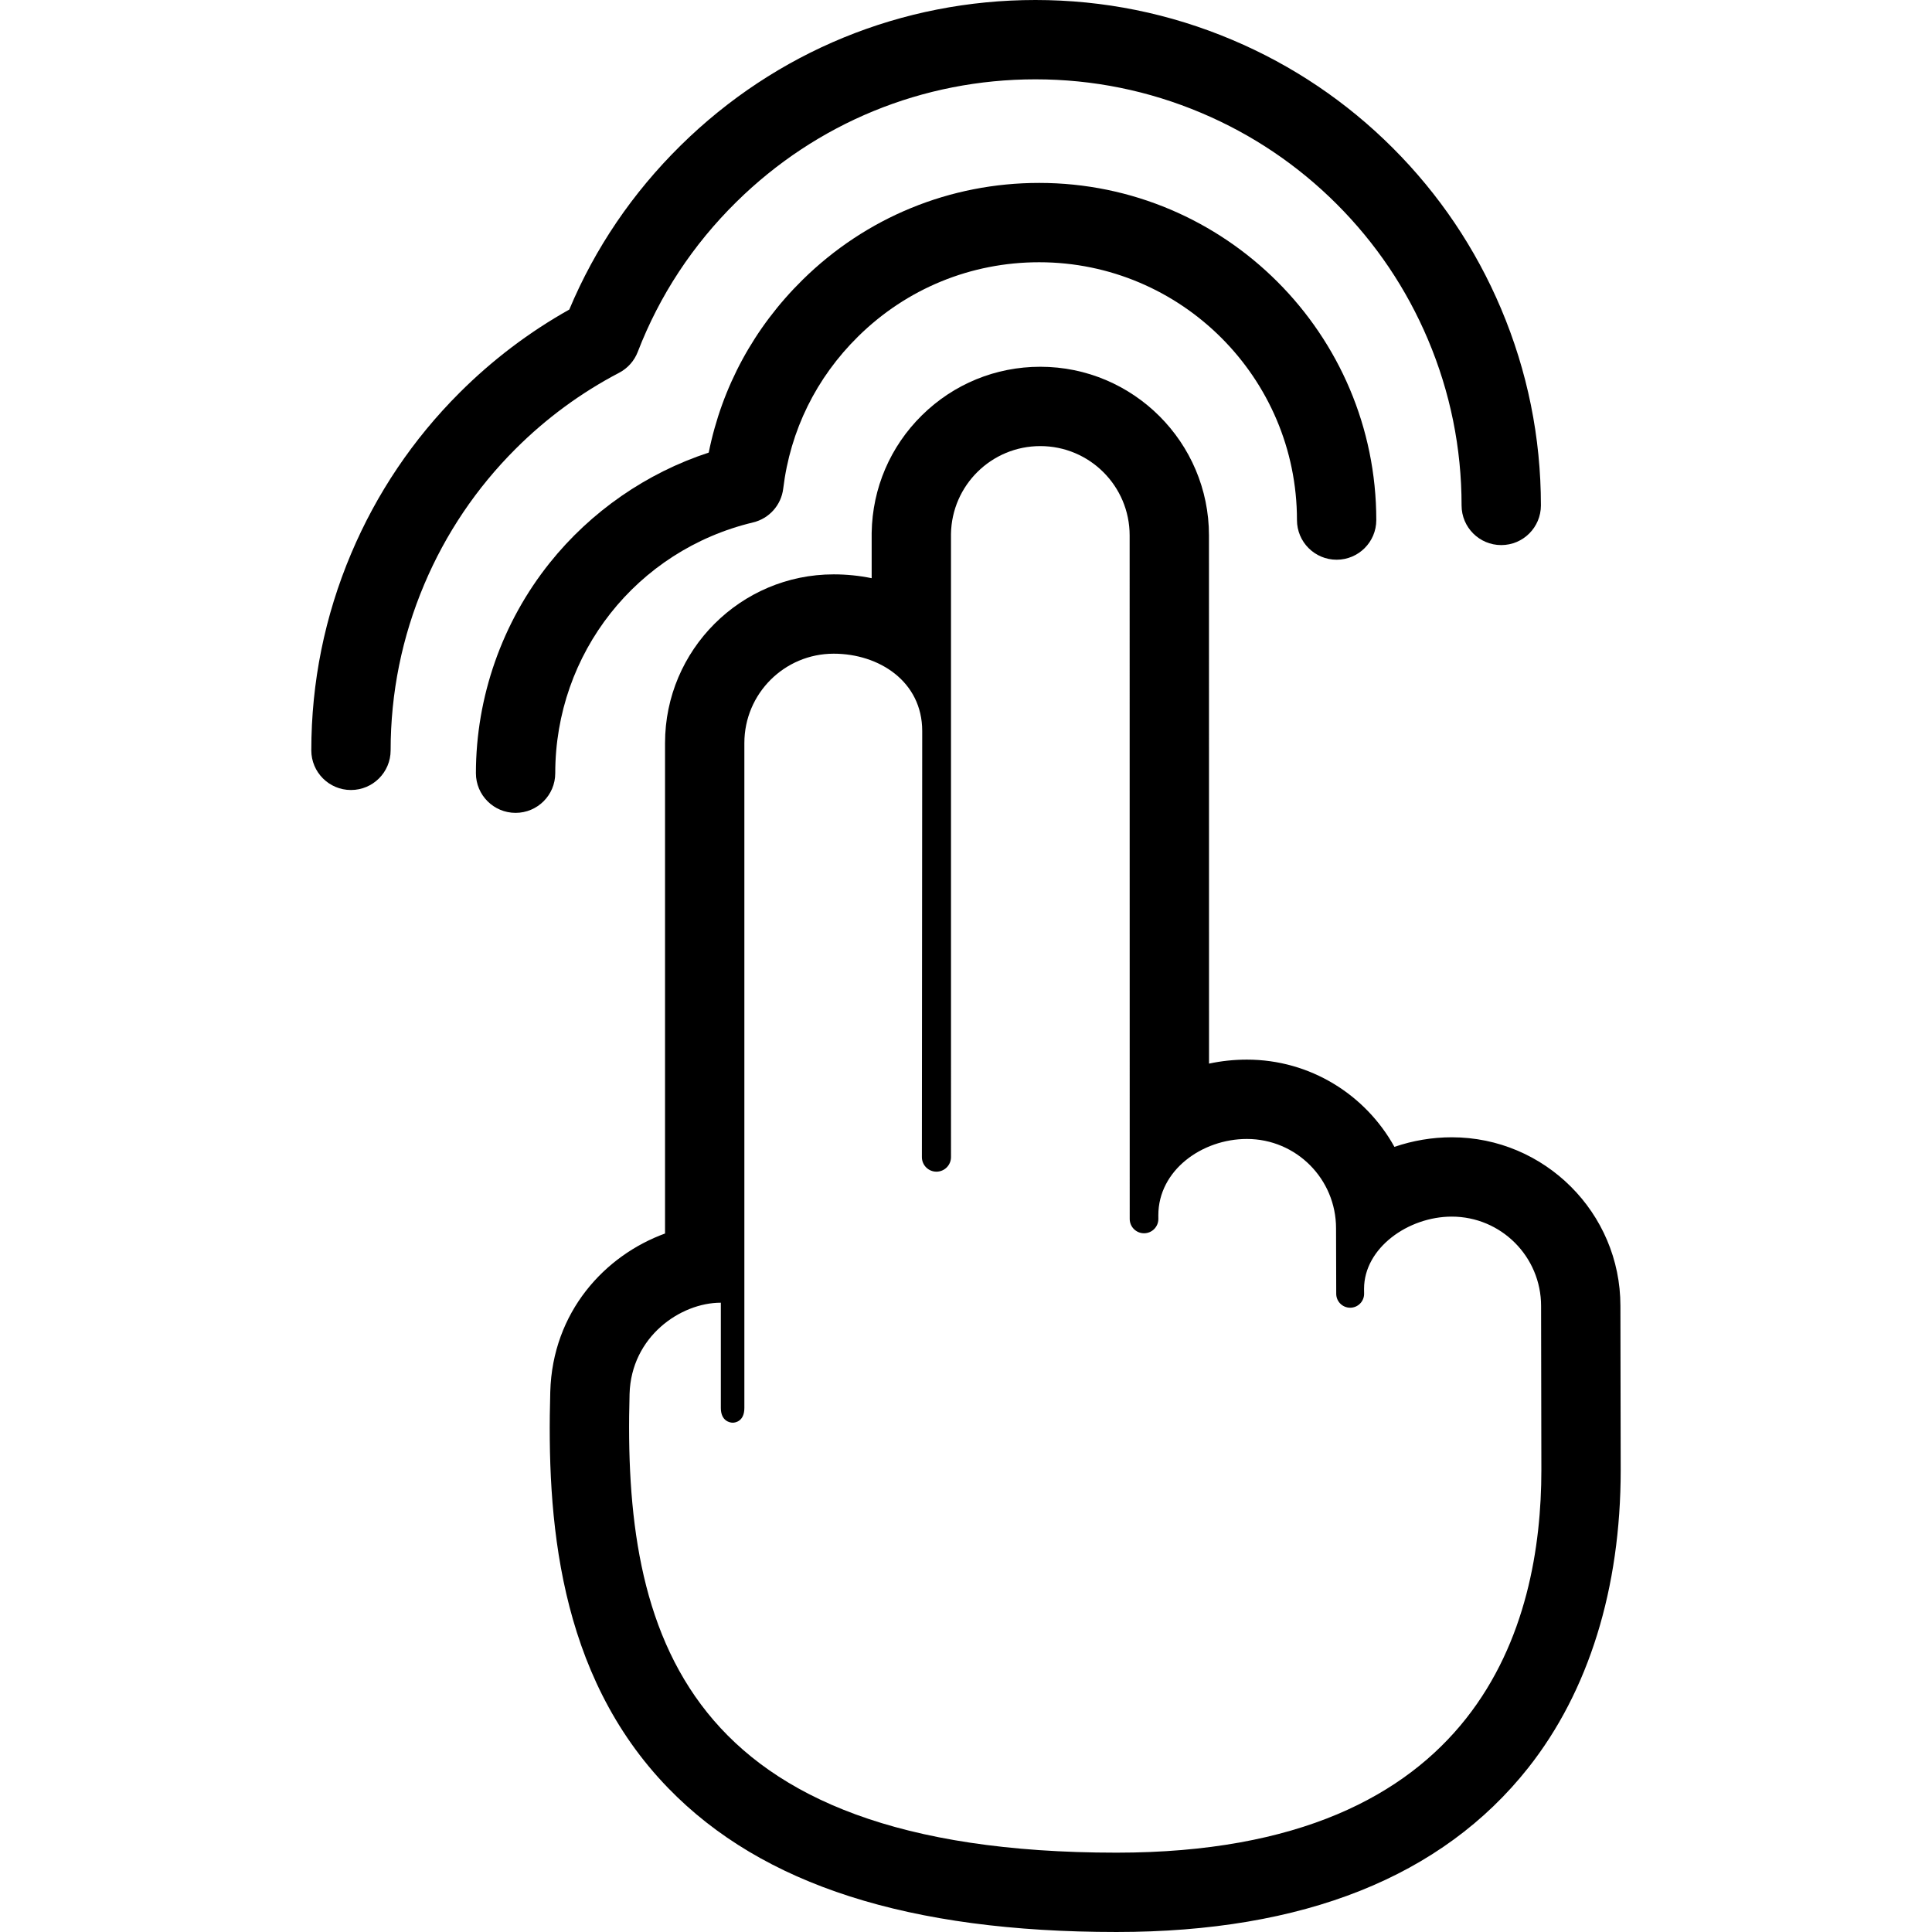
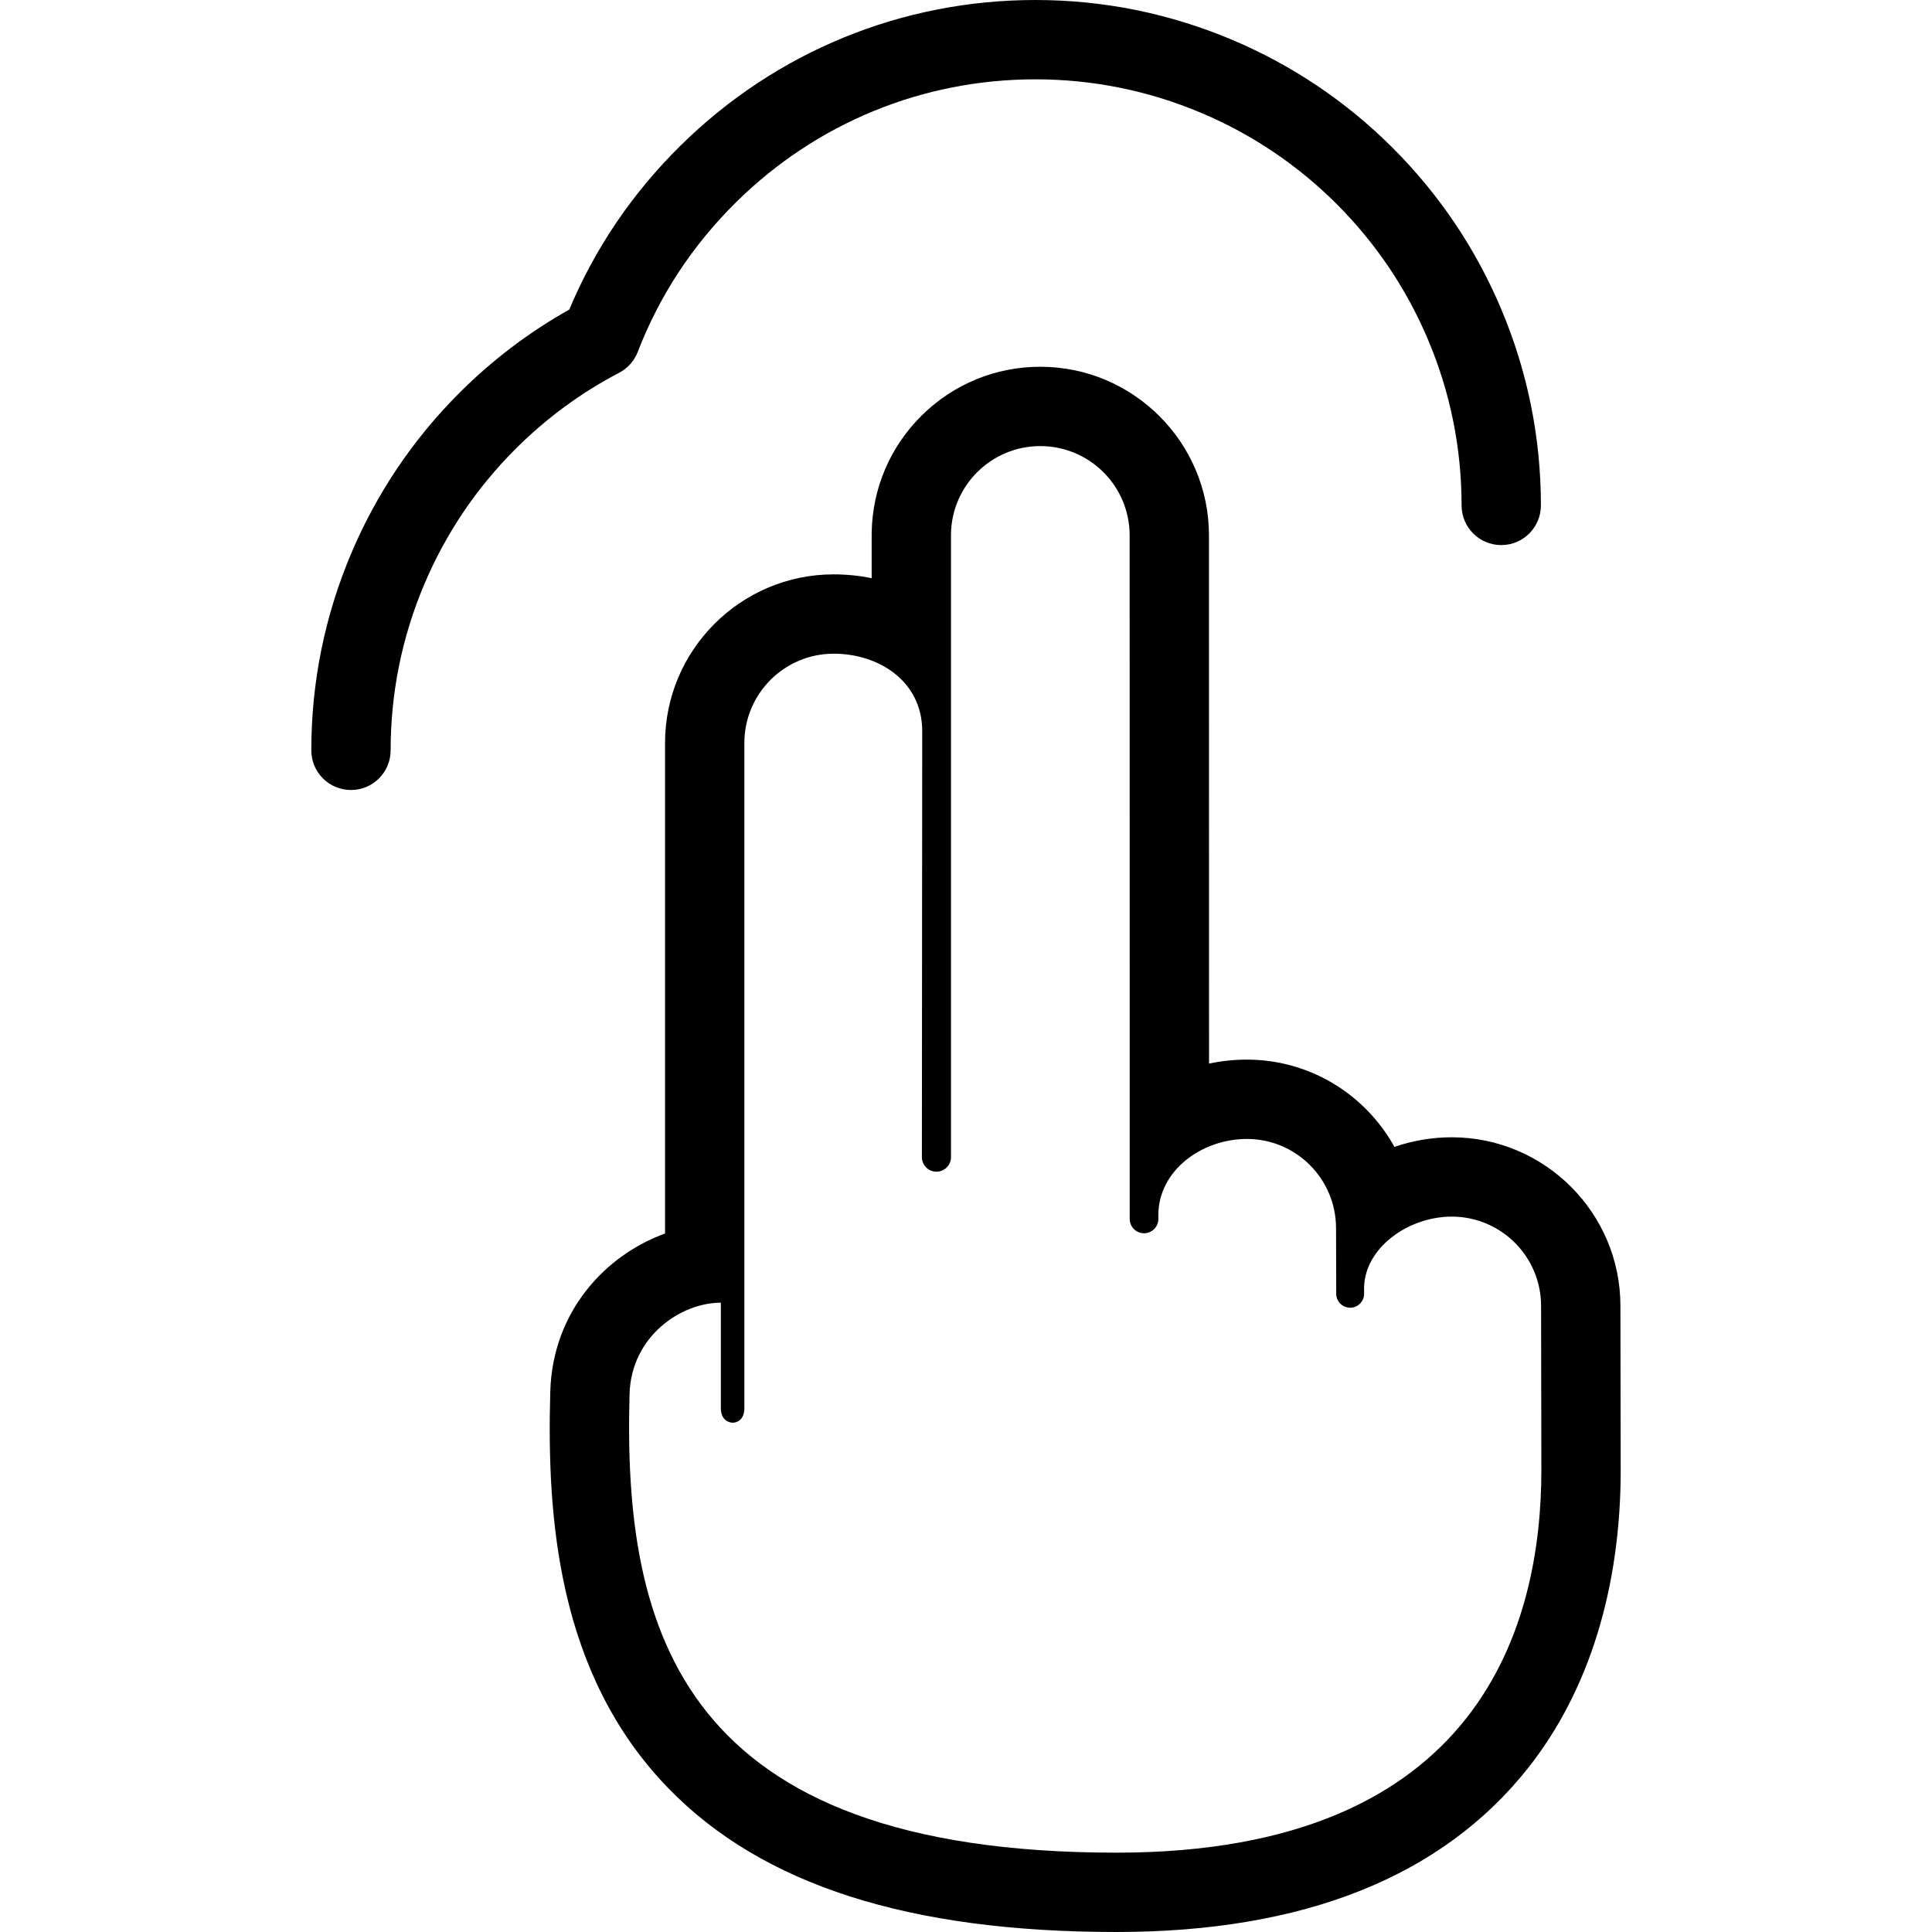
<svg xmlns="http://www.w3.org/2000/svg" version="1.1" id="Capa_1" x="0px" y="0px" viewBox="0 0 487.087 487.087" style="enable-background:new 0 0 487.087 487.087;" xml:space="preserve">
  <g>
    <g>
-       <path d="M129.985,204.934c-5.523,0-10-4.477-10-10c0-19.195,6.606-38.025,18.603-53.02c10.381-12.977,24.435-22.686,40.092-27.81    c3.33-16.553,11.425-31.497,23.651-43.542c16.002-15.765,37.186-24.447,59.65-24.447c46.871,0,85.003,38.13,85.003,84.998    c0,5.523-4.477,10-10,10c-5.523,0-10-4.477-10-10c0-35.84-29.161-64.998-65.003-64.998c-17.178,0-33.378,6.639-45.614,18.694    c-10.593,10.436-17.13,23.706-18.905,38.376c-0.502,4.151-3.535,7.551-7.601,8.524c-29.366,7.025-49.875,33.024-49.875,63.226    C139.985,200.456,135.508,204.934,129.985,204.934z" />
-     </g>
+       </g>
    <g>
      <path d="M88.485,199.173c-5.523,0-10-4.477-10-10c0-17.161,3.383-33.861,10.056-49.637c6.422-15.184,15.597-28.8,27.268-40.473    c8.273-8.273,17.583-15.331,27.716-21.018c6.505-15.504,15.946-29.414,28.099-41.388C195.615,13.019,227.375,0,261.053,0    c17.149,0,33.849,3.384,49.634,10.059c15.185,6.424,28.801,15.597,40.472,27.263c11.672,11.676,20.845,25.292,27.267,40.473    c6.675,15.776,10.06,32.474,10.06,49.629c0,5.523-4.477,10-10,10c-5.523,0-10-4.477-10-10c0-14.463-2.853-28.539-8.479-41.836    c-5.415-12.8-13.149-24.28-22.989-34.124c-9.839-9.835-21.319-17.569-34.121-22.985C289.59,22.853,275.512,20,261.053,20    c-28.392,0-55.167,10.975-75.393,30.904c-11.016,10.854-19.385,23.577-24.874,37.814c-0.874,2.267-2.544,4.138-4.697,5.264    c-9.618,5.029-18.412,11.497-26.138,19.223c-9.841,9.842-17.576,21.322-22.99,34.122c-5.624,13.297-8.476,27.376-8.476,41.846    C98.485,194.696,94.008,199.173,88.485,199.173z" />
    </g>
    <g>
      <path d="M262.276,112.466c12.439,0,22.524,10.085,22.524,22.525l0.018,172.322c0,1.996,1.617,3.613,3.613,3.613    c1.993,0,3.61-1.617,3.61-3.613l-0.007-0.933c0-11.326,11.005-19.231,22.326-19.231c12.441,0,22.478,10.085,22.478,22.524    l0.045,16.509c0,1.941,1.574,3.515,3.516,3.515c1.941,0,3.514-1.574,3.514-3.515l-0.013-1.257c0-10.3,11.146-18.197,22.106-18.197    c12.439,0,22.524,10.085,22.524,22.524l0.072,41.382c0,38.488-14.968,96.452-107.11,96.452    c-109.814,0-124.456-55.665-122.769-115.646c0.407-14.466,12.844-23.01,23.01-23.01v26.53c0,3.337,2.314,3.725,3.004,3.725    c0.69,0,2.927-0.379,2.927-3.717c0-3.221,0-167.638,0-167.638c0-12.439,10.084-22.524,22.524-22.524    c11.414,0,22.316,6.981,22.316,19.501c0.008,0.042-0.083,107.421-0.083,107.421c0,2.026,1.643,3.668,3.668,3.668    c2.025,0,3.668-1.642,3.668-3.668V134.618C239.959,122.351,249.96,112.466,262.276,112.466 M262.276,92.466    c-11.237,0-21.835,4.343-29.838,12.229c-7.991,7.873-12.493,18.384-12.676,29.597l-0.002,0.163v0.163v11.156    c-3.107-0.639-6.315-0.968-9.569-0.968c-23.448,0-42.524,19.076-42.524,42.524v123.656c-15.188,5.535-28.368,19.772-28.934,39.892    c-0.882,31.381,1.708,71.107,29.806,100.006c23.685,24.361,60.633,36.203,112.955,36.203c47.163,0,82.085-13.925,103.797-41.389    c15.251-19.292,23.313-45.247,23.313-75.063l-0.072-41.417c0-23.413-19.076-42.49-42.524-42.49c-4.931,0-9.821,0.832-14.452,2.419    c-7.245-13.106-21.202-21.999-37.194-21.999c-3.282,0-6.477,0.348-9.546,1.006L304.8,134.989    C304.8,111.543,285.724,92.466,262.276,92.466L262.276,92.466z" />
    </g>
  </g>
  <g>
</g>
  <g>
</g>
  <g>
</g>
  <g>
</g>
  <g>
</g>
  <g>
</g>
  <g>
</g>
  <g>
</g>
  <g>
</g>
  <g>
</g>
  <g>
</g>
  <g>
</g>
  <g>
</g>
  <g>
</g>
  <g>
</g>
</svg>